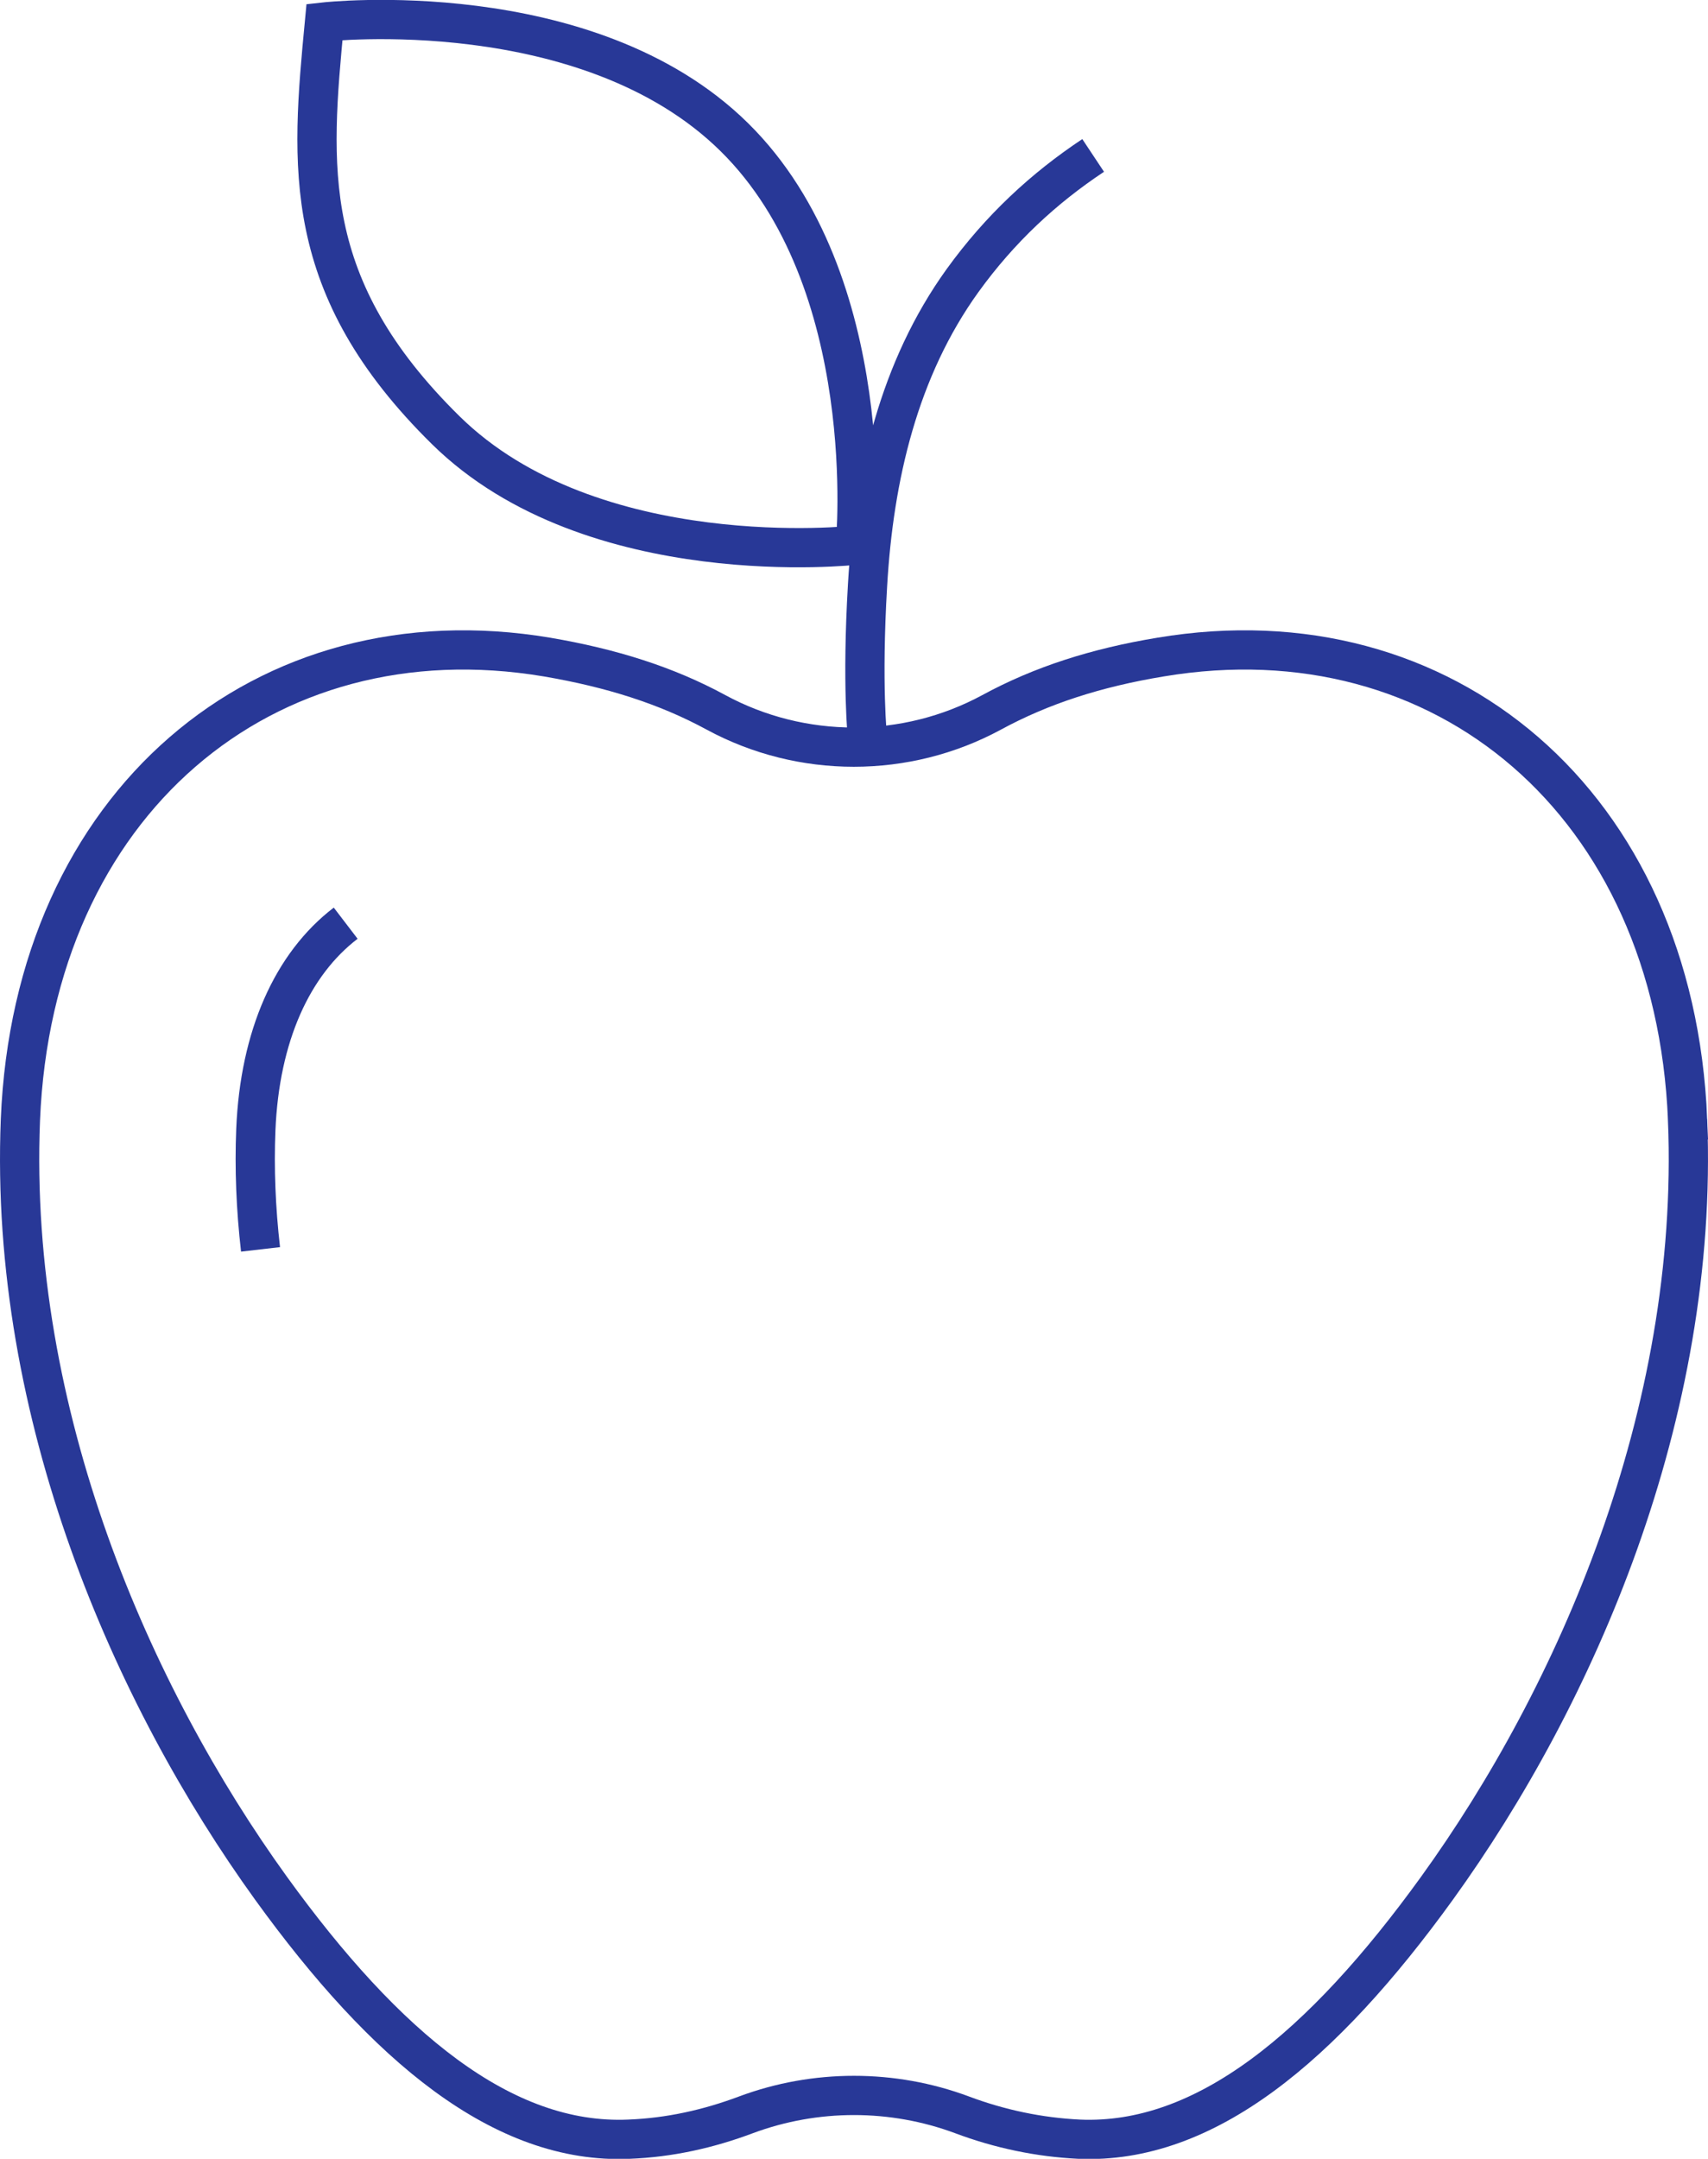
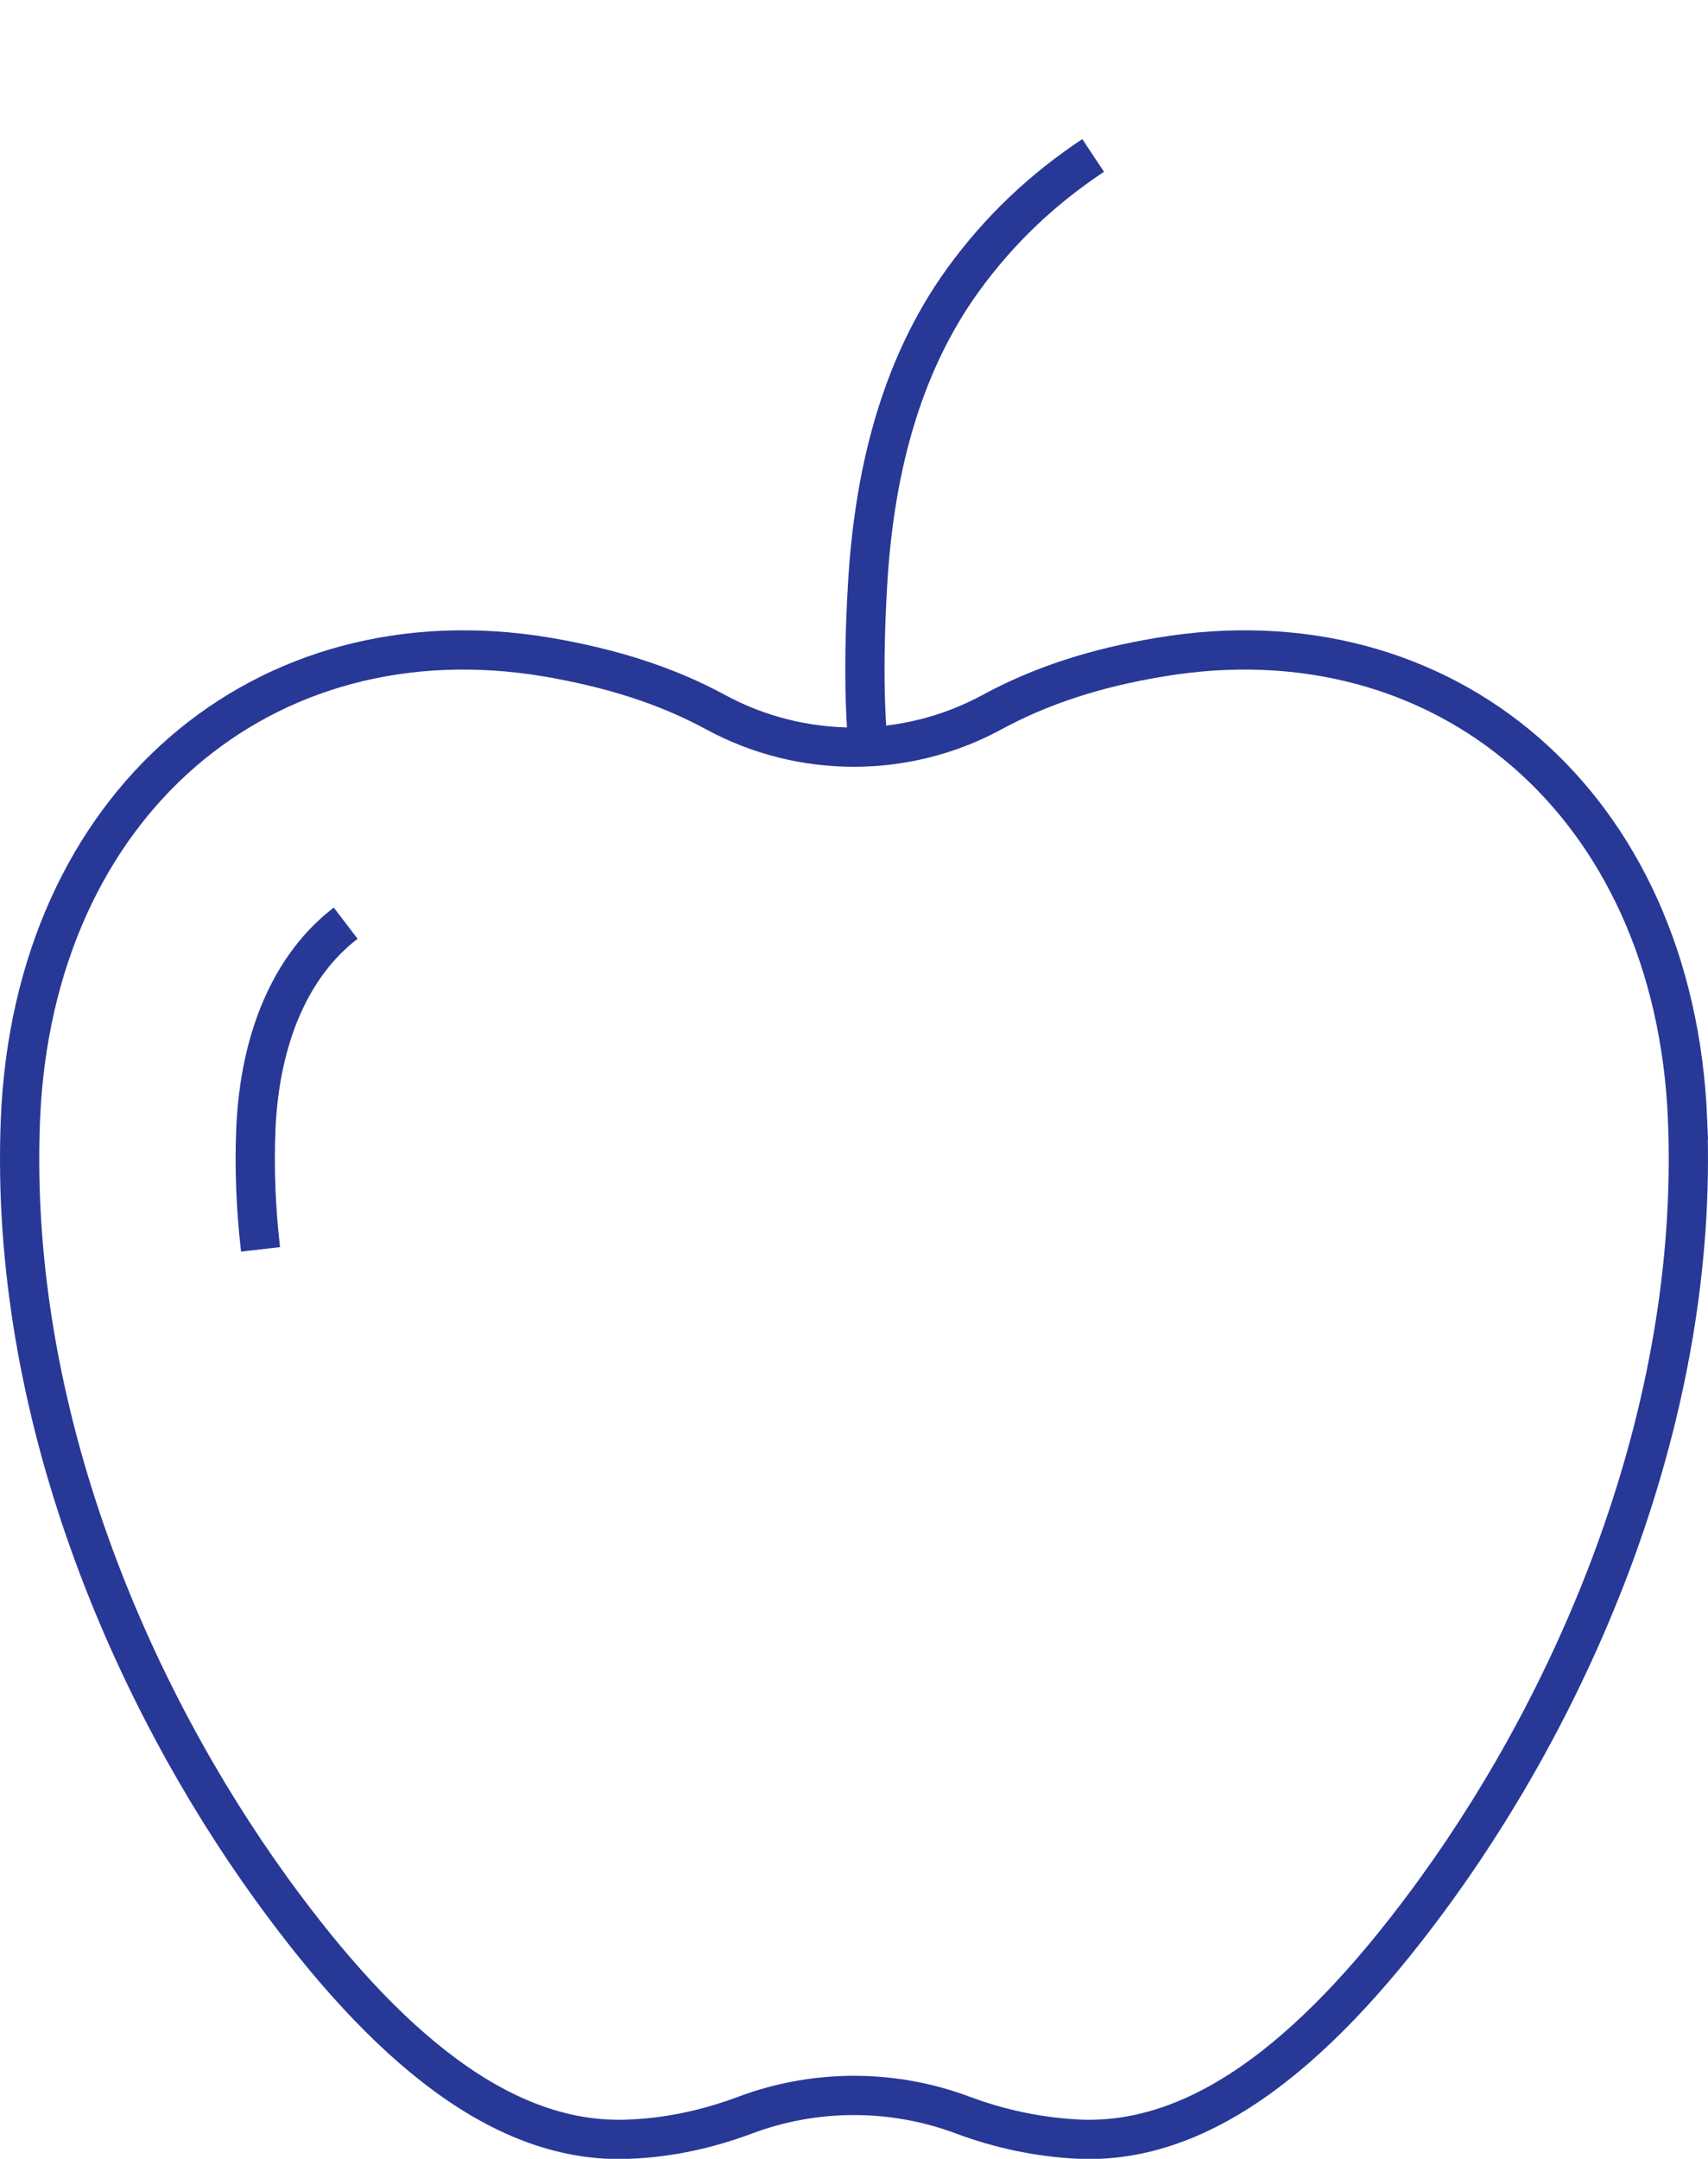
<svg xmlns="http://www.w3.org/2000/svg" id="Layer_2" data-name="Layer 2" viewBox="0 0 43.53 55">
  <defs>
    <style>
      .cls-1 {
        fill: none;
        stroke: #283897;
        stroke-miterlimit: 10;
      }
    </style>
  </defs>
  <g id="Icons">
    <g>
      <g>
-         <path class="cls-1" d="M18.71,3.49c3.74,3.68,3.09,10.4,3.09,10.4,0,0-6.7.75-10.44-2.93-3.72-3.66-3.44-6.72-3.09-10.4,0,0,6.7-.75,10.44,2.93Z" />
        <path class="cls-1" d="M27.86,3.96c-1.25.83-2.37,1.86-3.33,3.19-1.62,2.25-2.26,4.99-2.42,7.76-.15,2.54,0,3.91,0,3.91" />
      </g>
      <path class="cls-1" d="M43.01,28.53c-.33-8.06-6.21-13-13.43-11.79-1.64.27-3.04.72-4.31,1.41-2.18,1.18-4.84,1.18-7.02,0-1.27-.69-2.67-1.13-4.31-1.41C6.73,15.53.85,20.47.52,28.53c-.3,7.51,2.85,14.68,6.39,19.58,2.92,4.04,5.91,6.53,9.12,6.39,1.03-.04,2.02-.26,2.98-.62,1.77-.66,3.74-.66,5.51,0,.96.36,1.96.57,2.98.62,3.21.14,6.2-2.35,9.12-6.39,3.54-4.9,6.69-12.07,6.39-19.58Z" />
      <path class="cls-1" d="M6.64,31.83c-.12-1.04-.16-2.06-.12-3.05.1-2.39.93-4.22,2.29-5.26" />
    </g>
  </g>
</svg>